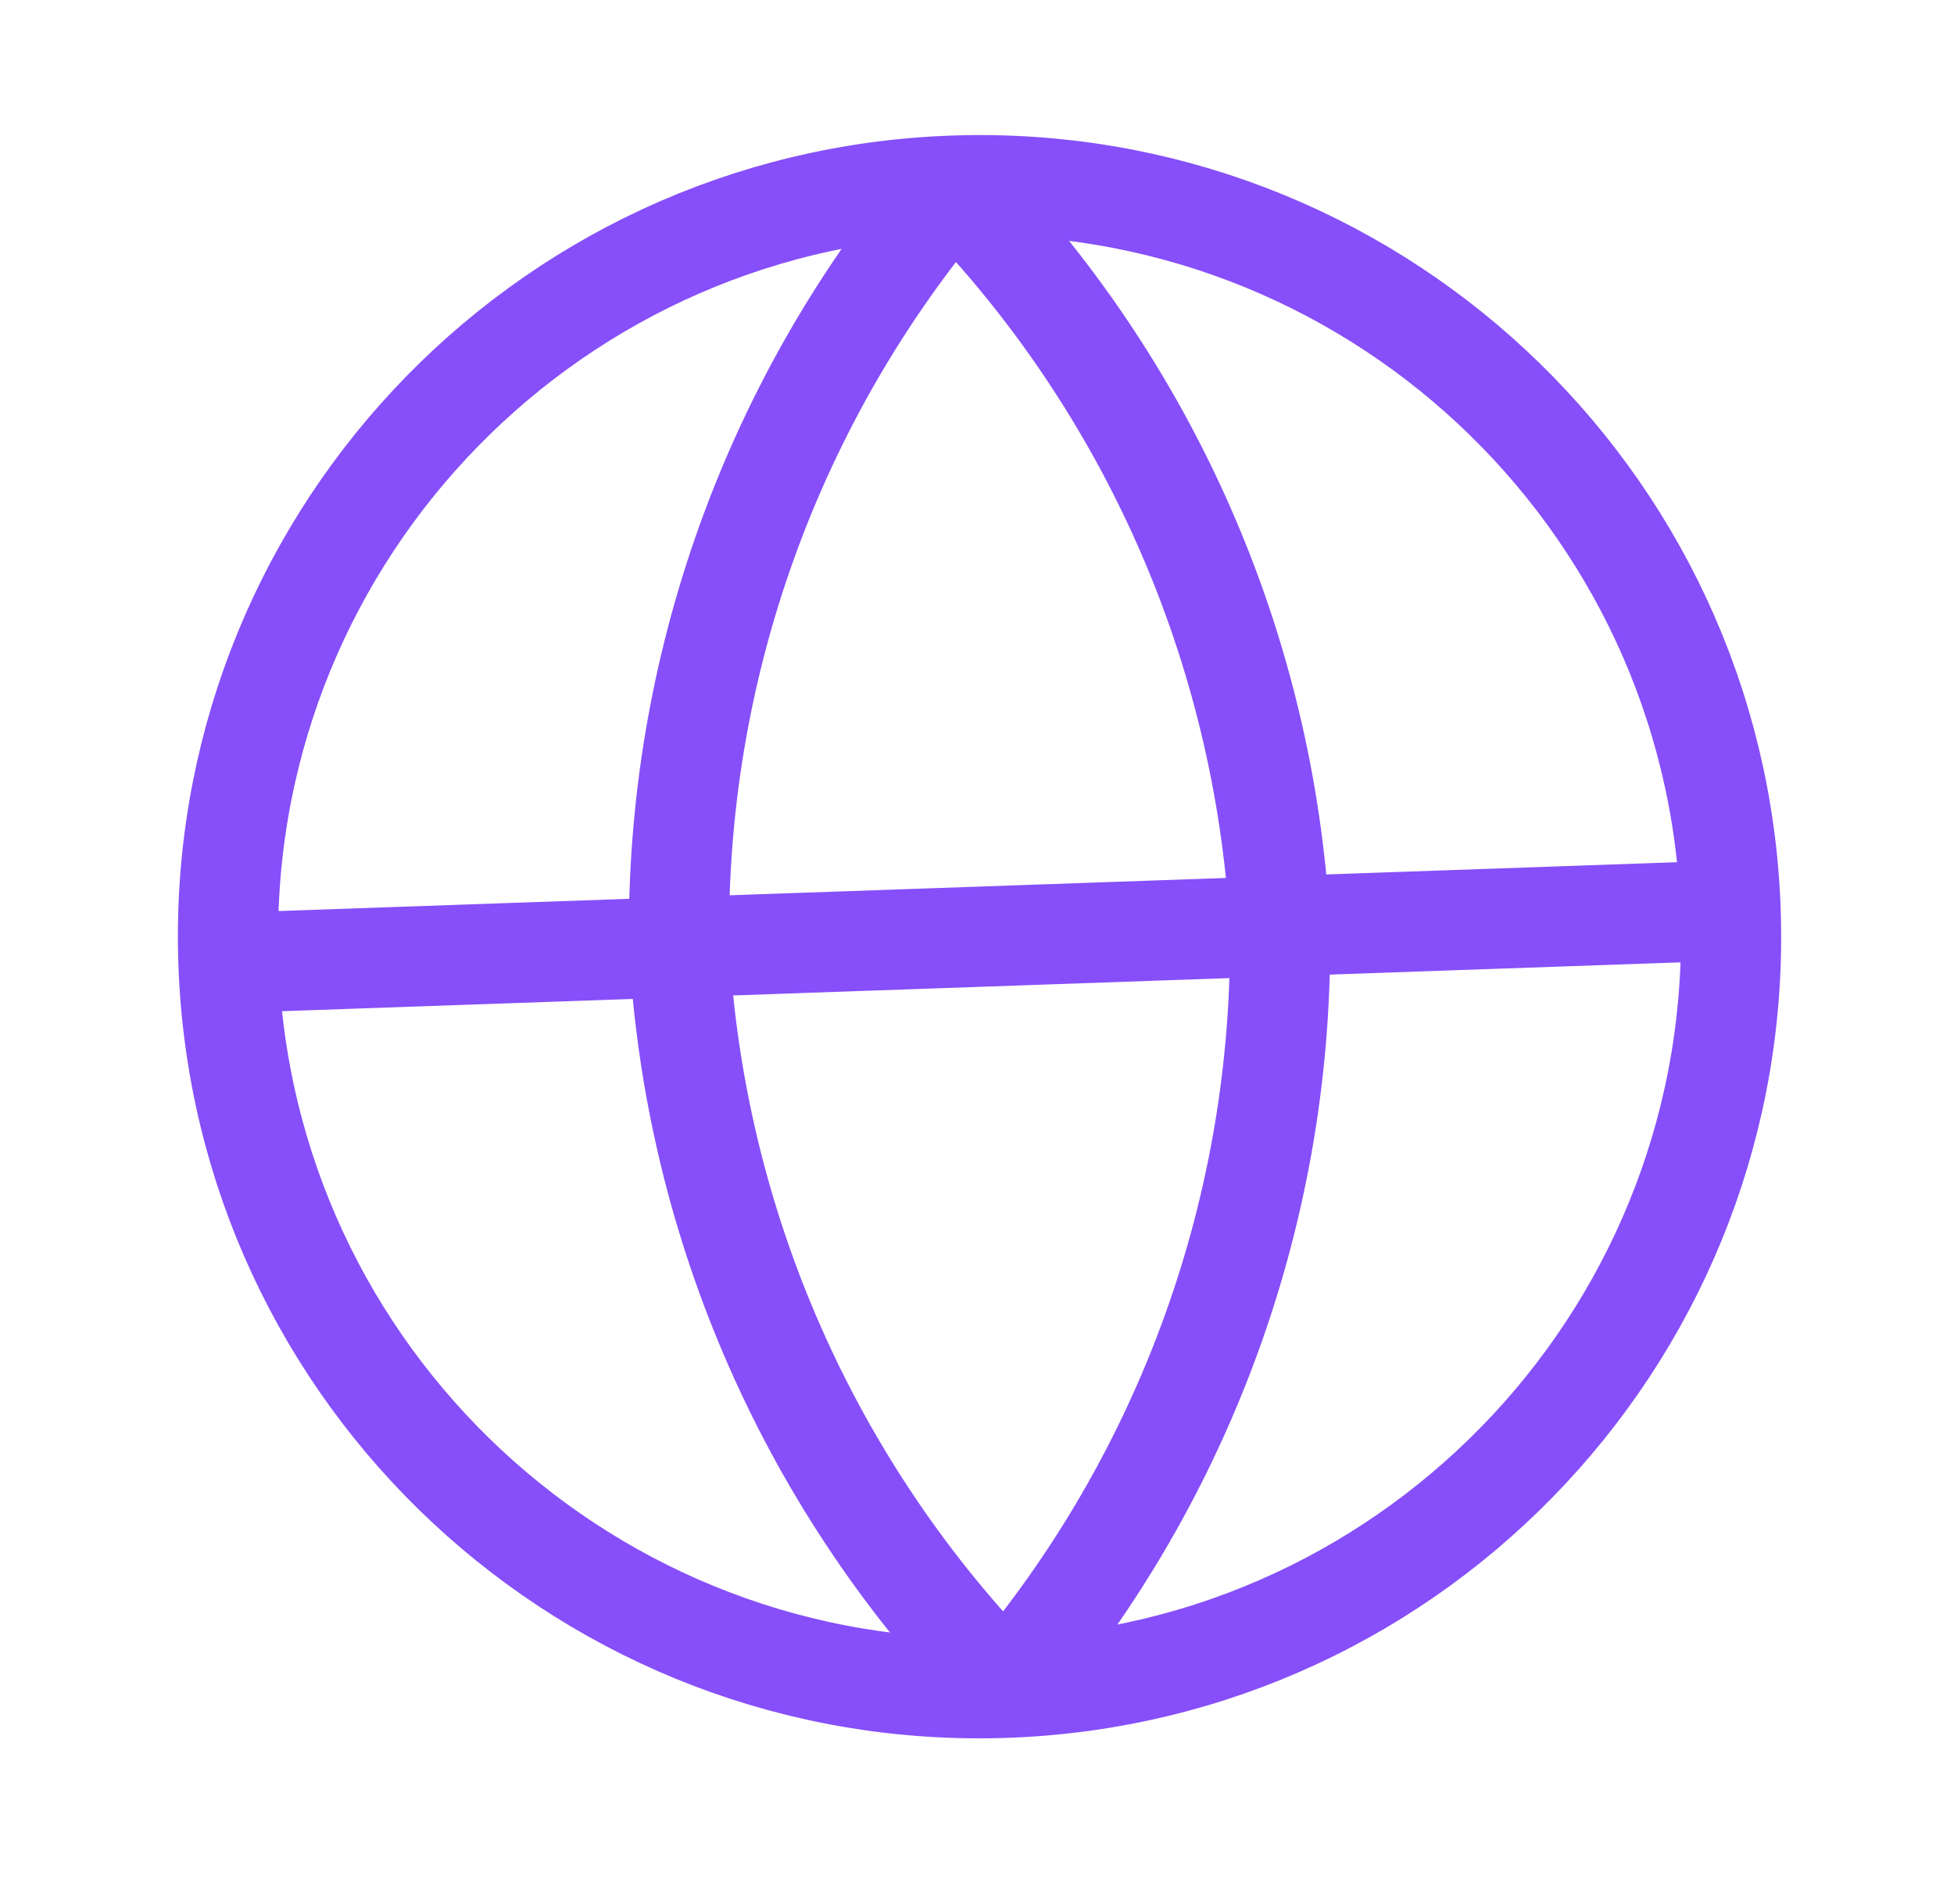
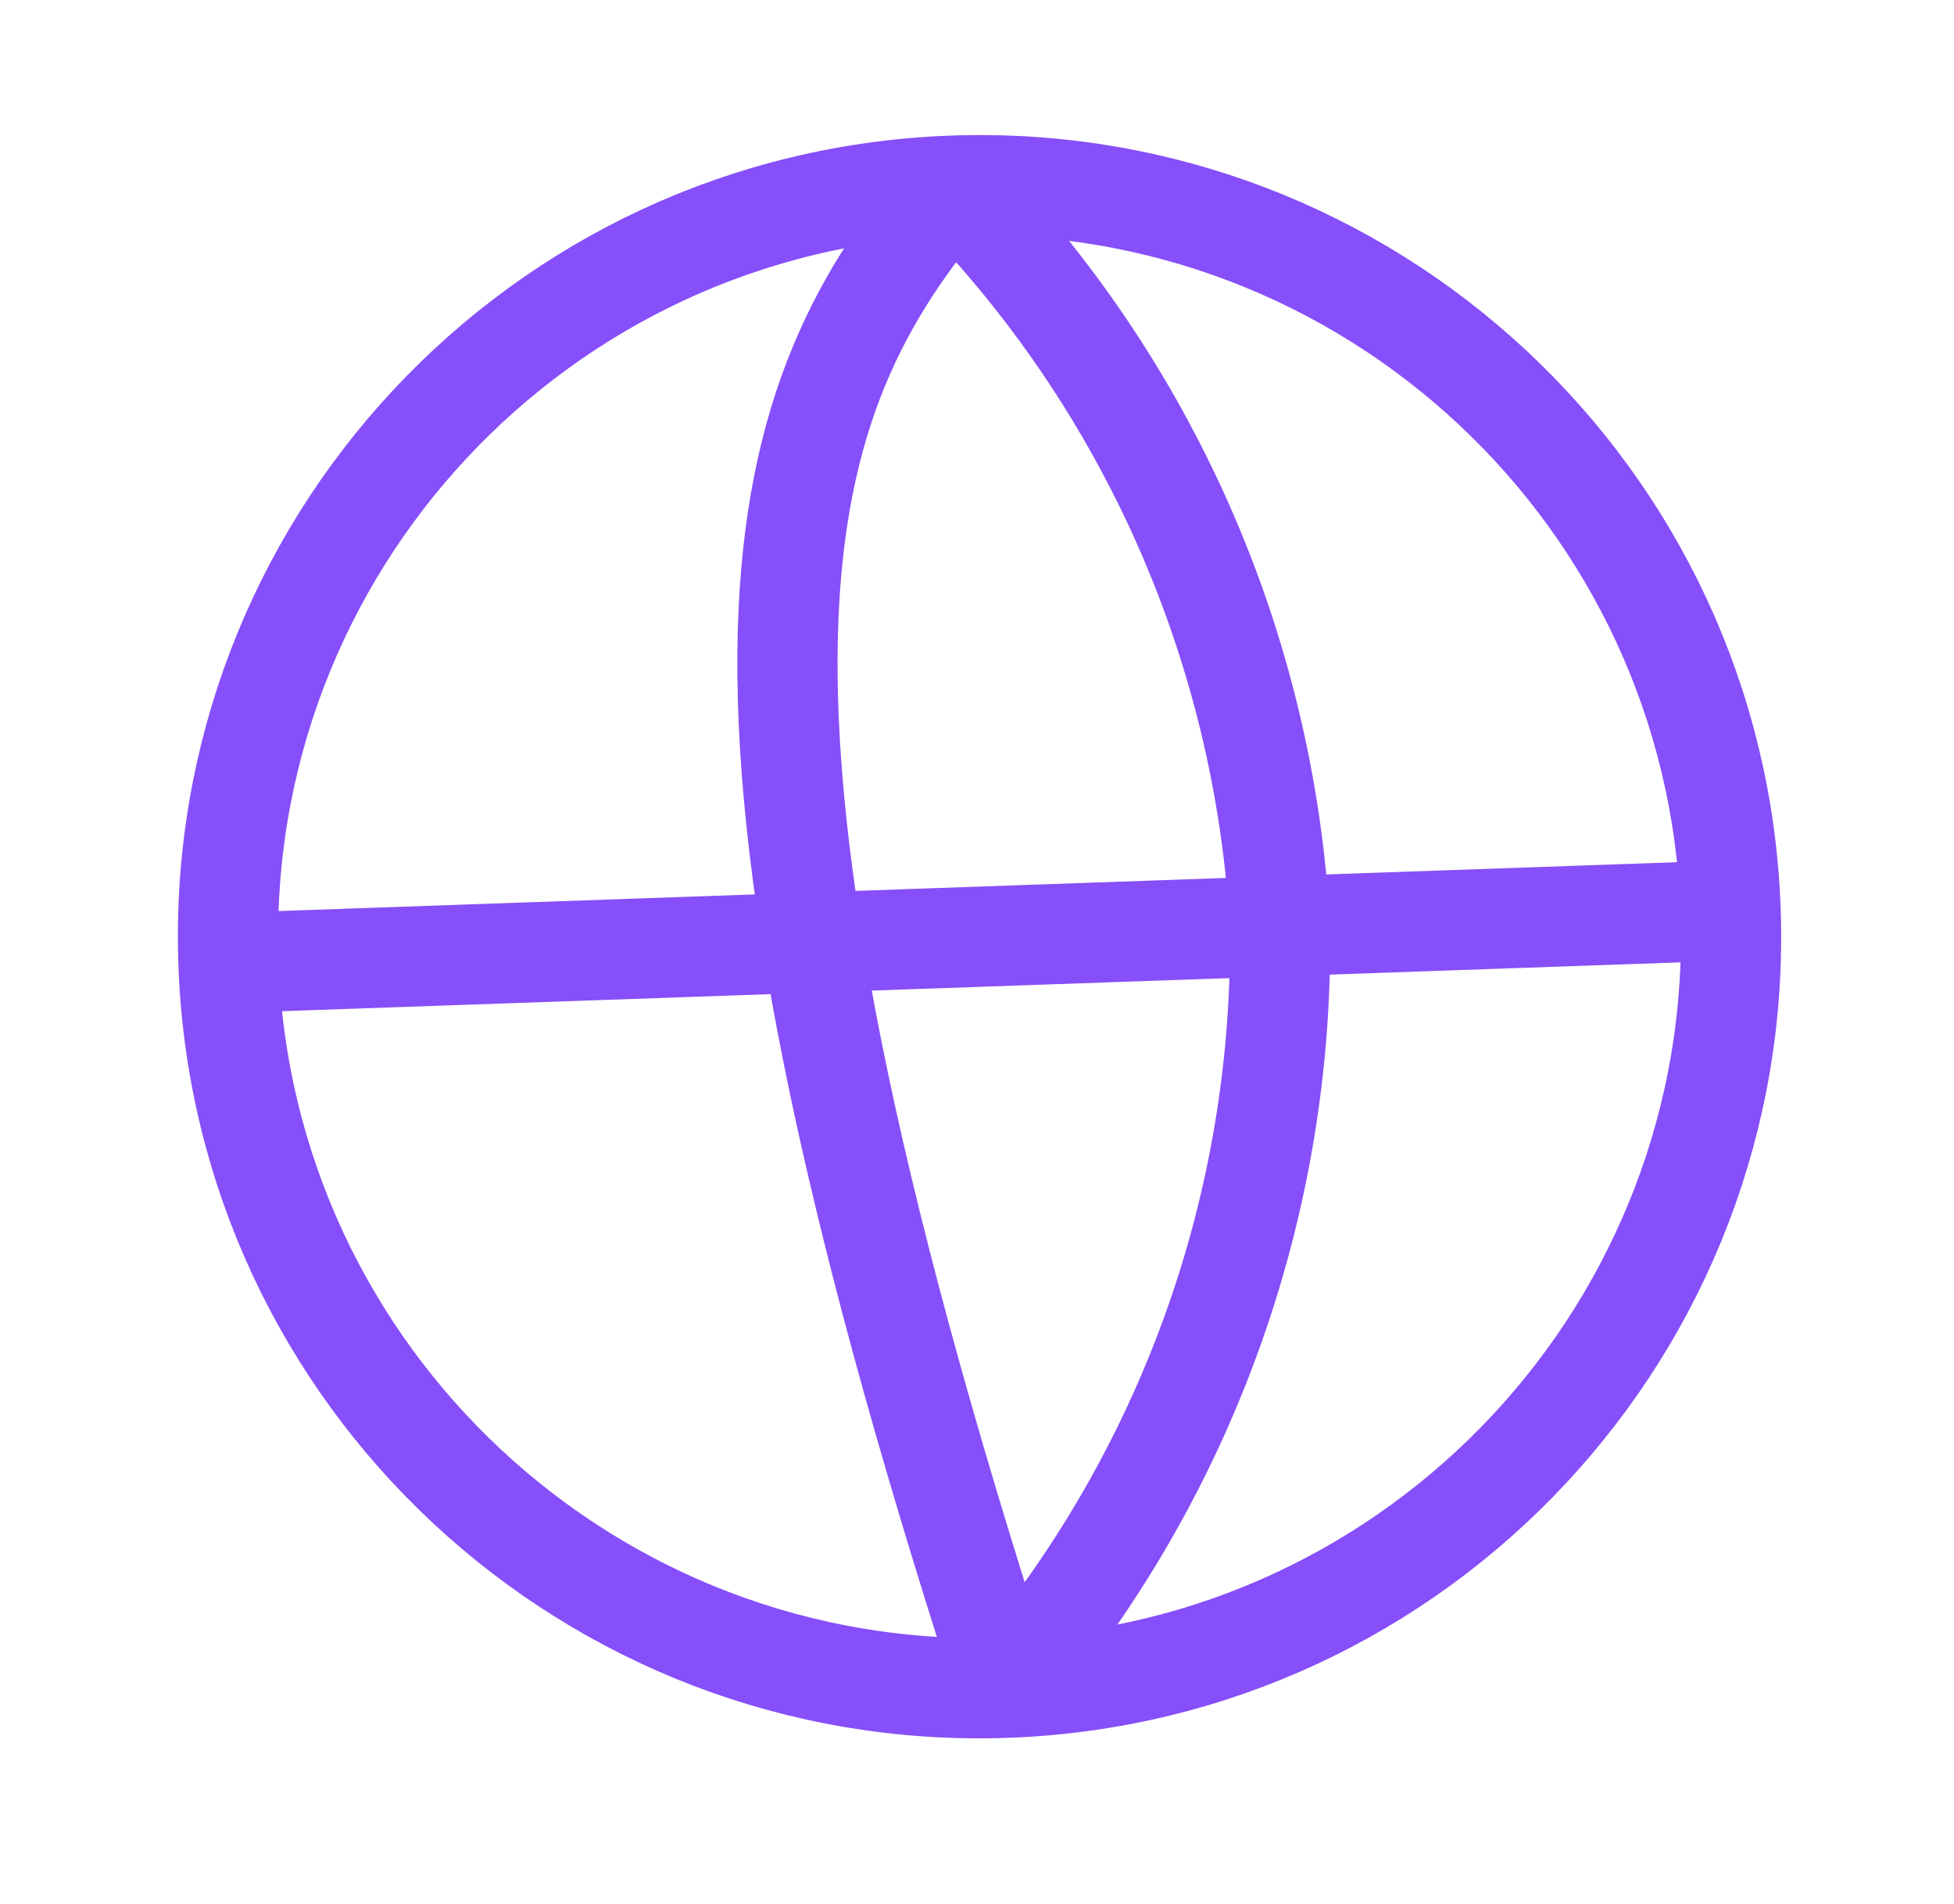
<svg xmlns="http://www.w3.org/2000/svg" width="39" height="38" viewBox="0 0 39 38" fill="none">
-   <path d="M34.541 18.172C34.831 26.451 28.353 33.397 20.074 33.686M34.541 18.172C34.252 9.893 27.306 3.416 19.027 3.705M34.541 18.172L4.56 19.219M20.074 33.686C11.795 33.975 4.849 27.498 4.56 19.219M20.074 33.686C23.68 29.45 25.625 24.049 25.547 18.486C25.237 12.932 22.92 7.679 19.027 3.705M20.074 33.686C16.181 29.712 13.864 24.459 13.554 18.905C13.476 13.342 15.421 7.941 19.027 3.705M4.56 19.219C4.271 10.94 10.748 3.994 19.027 3.705" stroke="#864FF9" stroke-width="2" stroke-linecap="round" stroke-linejoin="round" />
+   <path d="M34.541 18.172C34.831 26.451 28.353 33.397 20.074 33.686M34.541 18.172C34.252 9.893 27.306 3.416 19.027 3.705M34.541 18.172L4.56 19.219M20.074 33.686C11.795 33.975 4.849 27.498 4.56 19.219M20.074 33.686C23.68 29.45 25.625 24.049 25.547 18.486C25.237 12.932 22.92 7.679 19.027 3.705M20.074 33.686C13.476 13.342 15.421 7.941 19.027 3.705M4.56 19.219C4.271 10.94 10.748 3.994 19.027 3.705" stroke="#864FF9" stroke-width="2" stroke-linecap="round" stroke-linejoin="round" />
</svg>